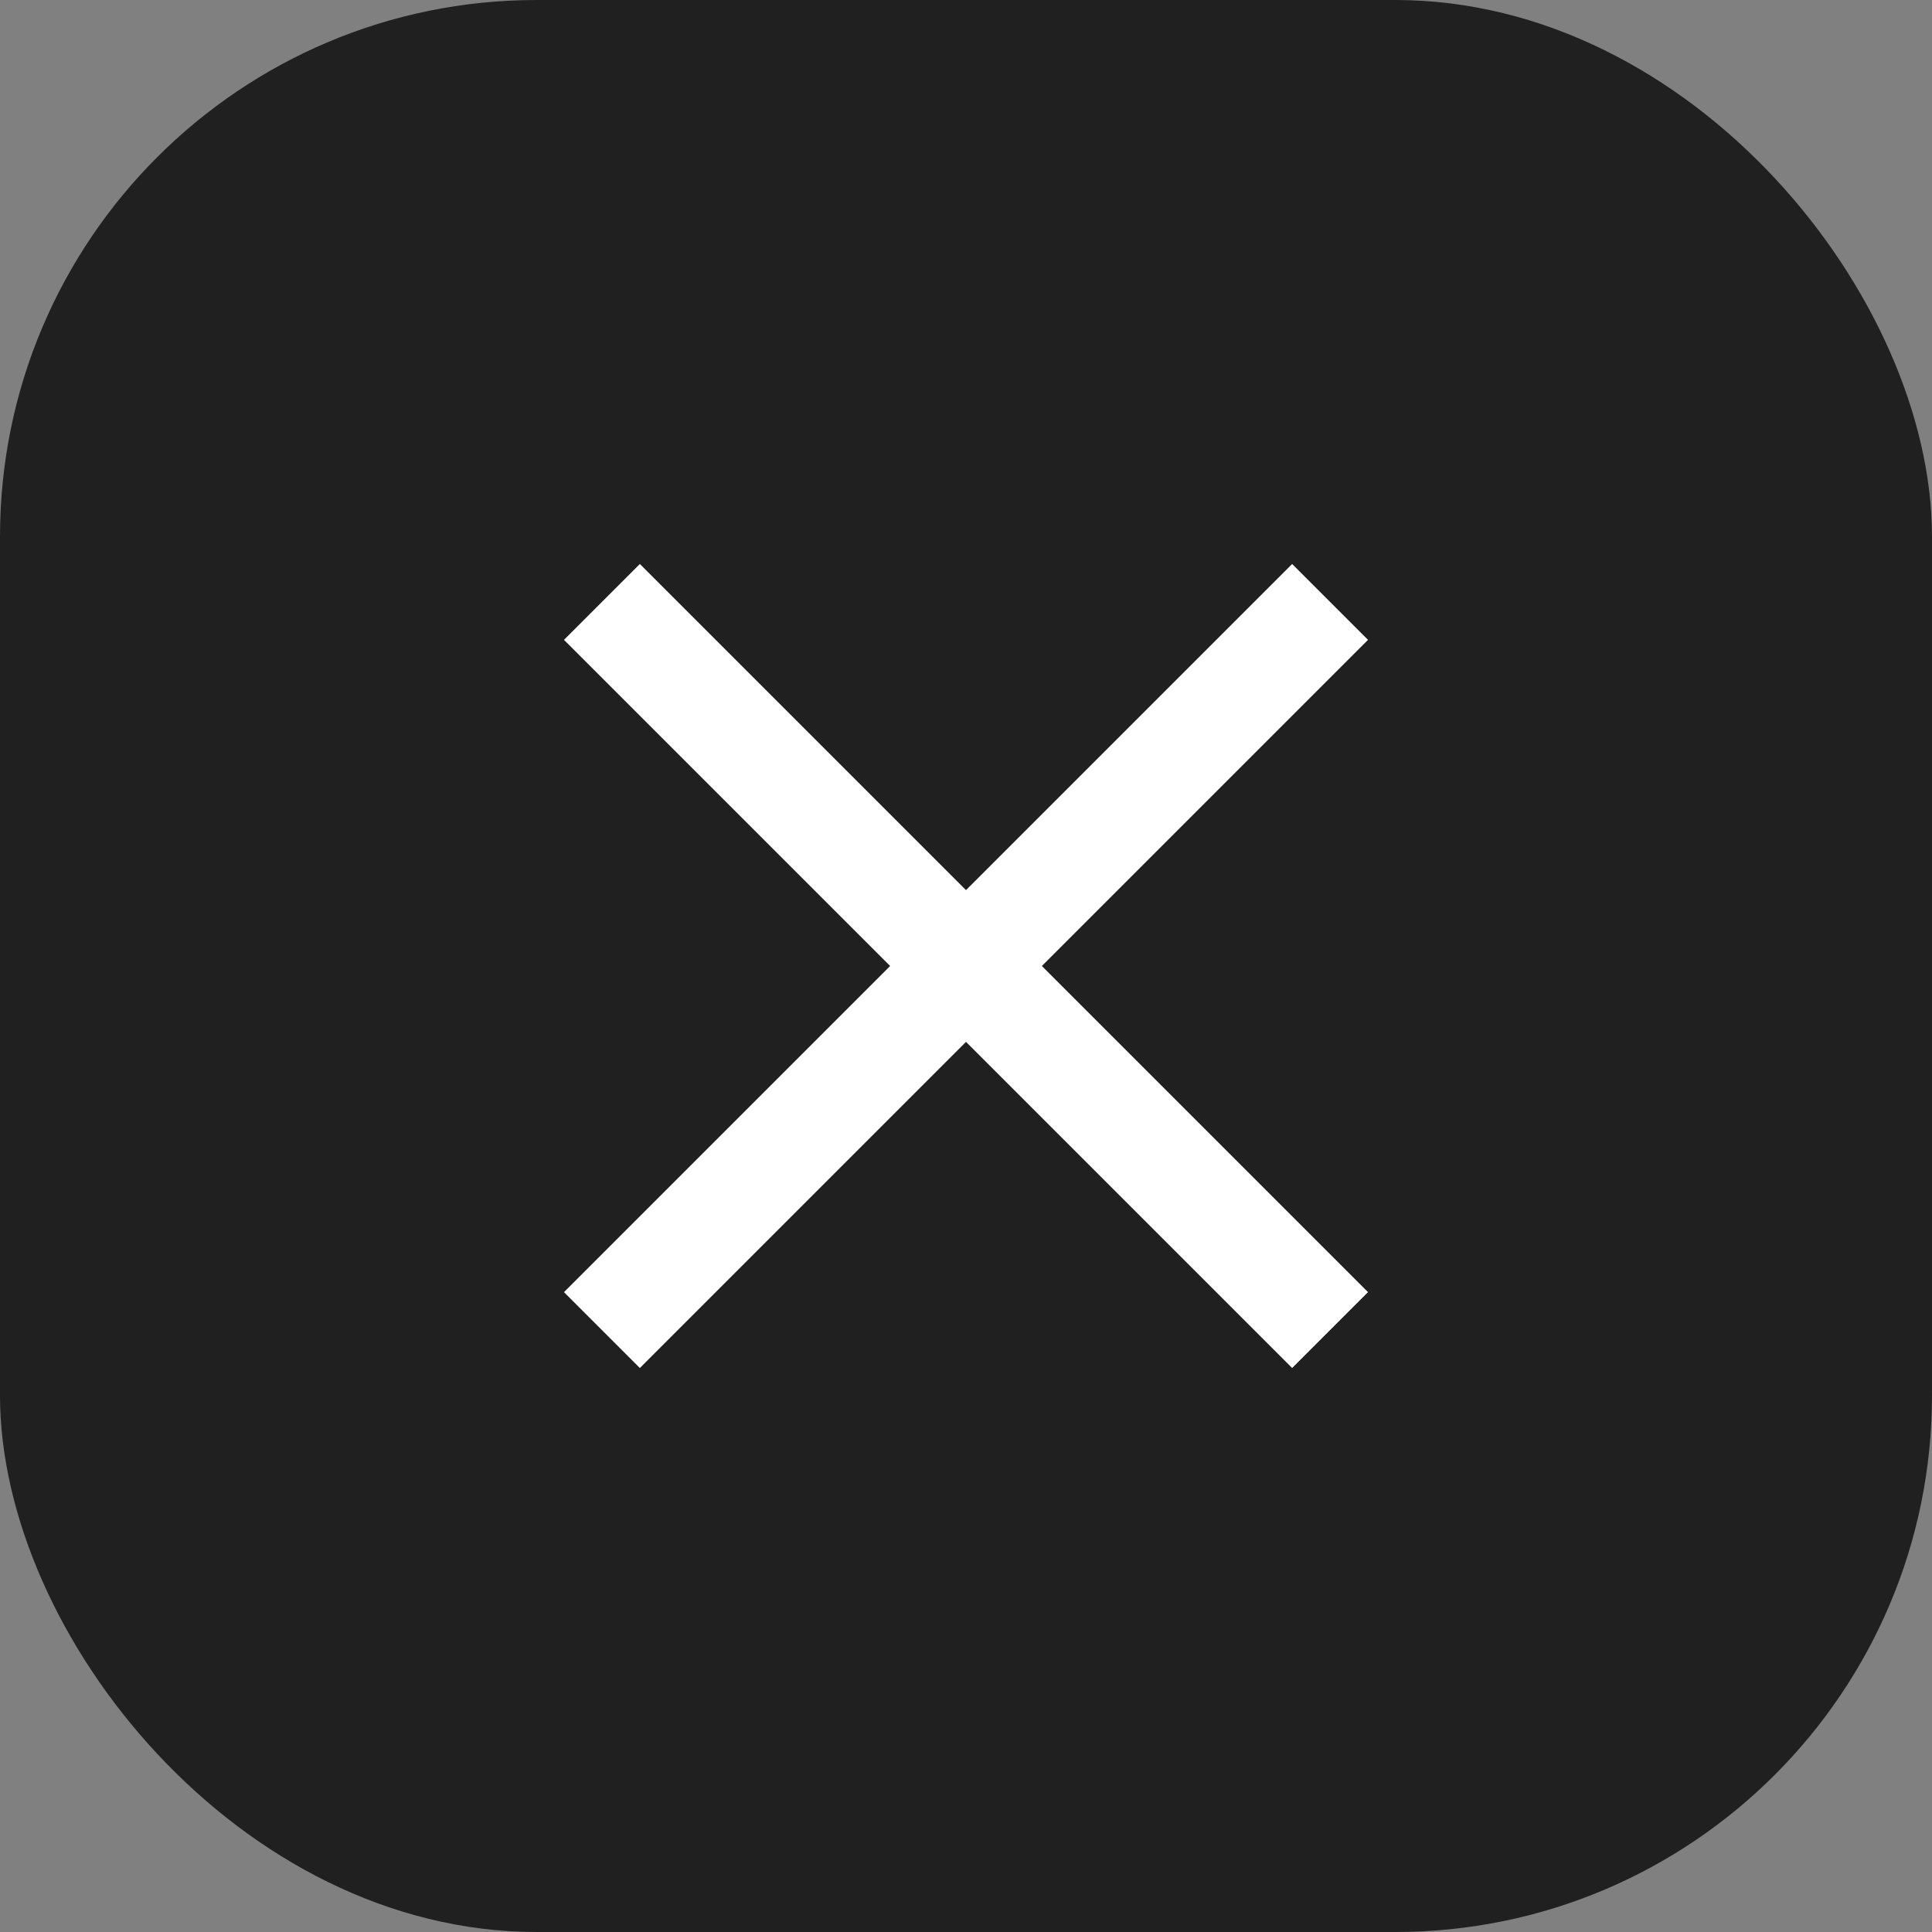
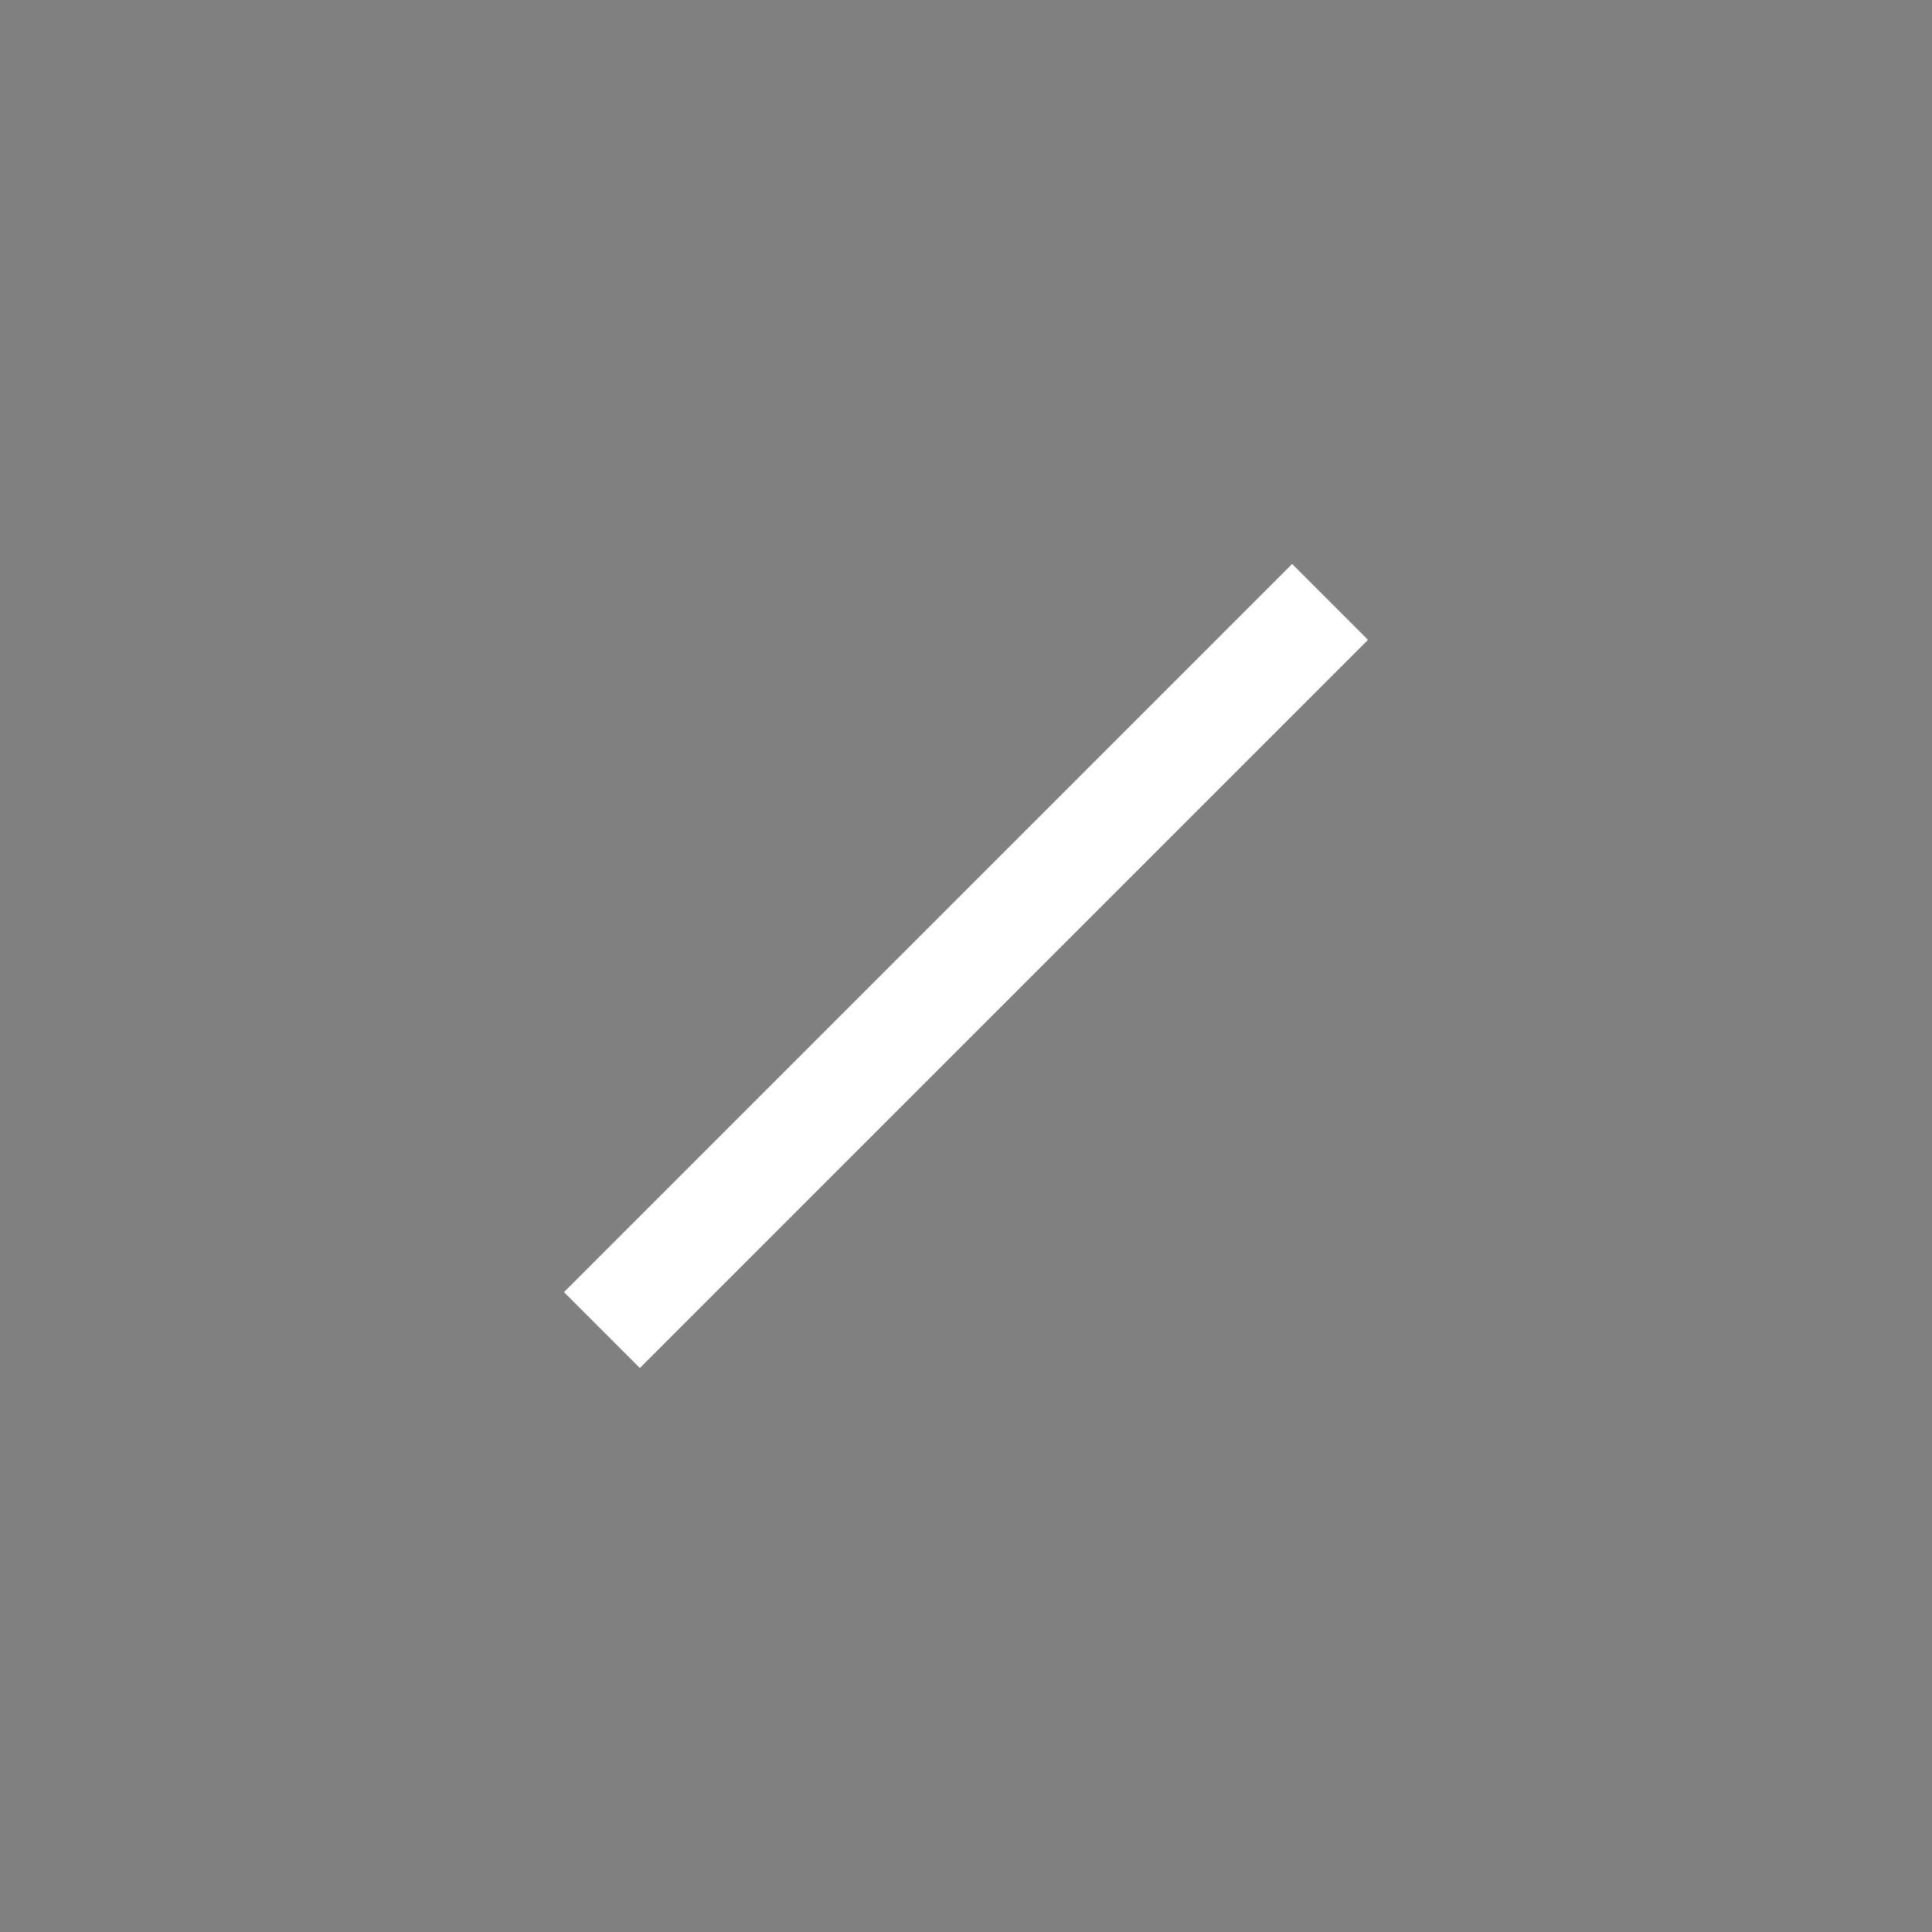
<svg xmlns="http://www.w3.org/2000/svg" width="36" height="36" viewBox="0 0 36 36">
  <rect x="0" y="0" width="36" height="36" fill="#808080" stroke="none" />
  <g id="Group_16170" data-name="Group 16170" transform="translate(17281 -12309)">
    <g id="Group_16169" data-name="Group 16169" transform="translate(-18607 12253)">
-       <rect id="yh3kamt4t5uppg3dckrsa" width="36" height="36" rx="10" transform="translate(1362 92) rotate(180)" opacity="0.75" />
      <g id="Group_11771" data-name="Group 11771" transform="translate(21.098 -2.902)">
-         <path id="Line_367" data-name="Line 367" d="M12.861,14.275-.707.707.707-.707,14.275,12.861Z" transform="translate(1316.118 70.118)" fill="#fff" />
        <path id="Line_368" data-name="Line 368" d="M.707,14.275-.707,12.861,12.861-.707,14.275.707Z" transform="translate(1316.118 70.118)" fill="#fff" />
      </g>
    </g>
  </g>
</svg>